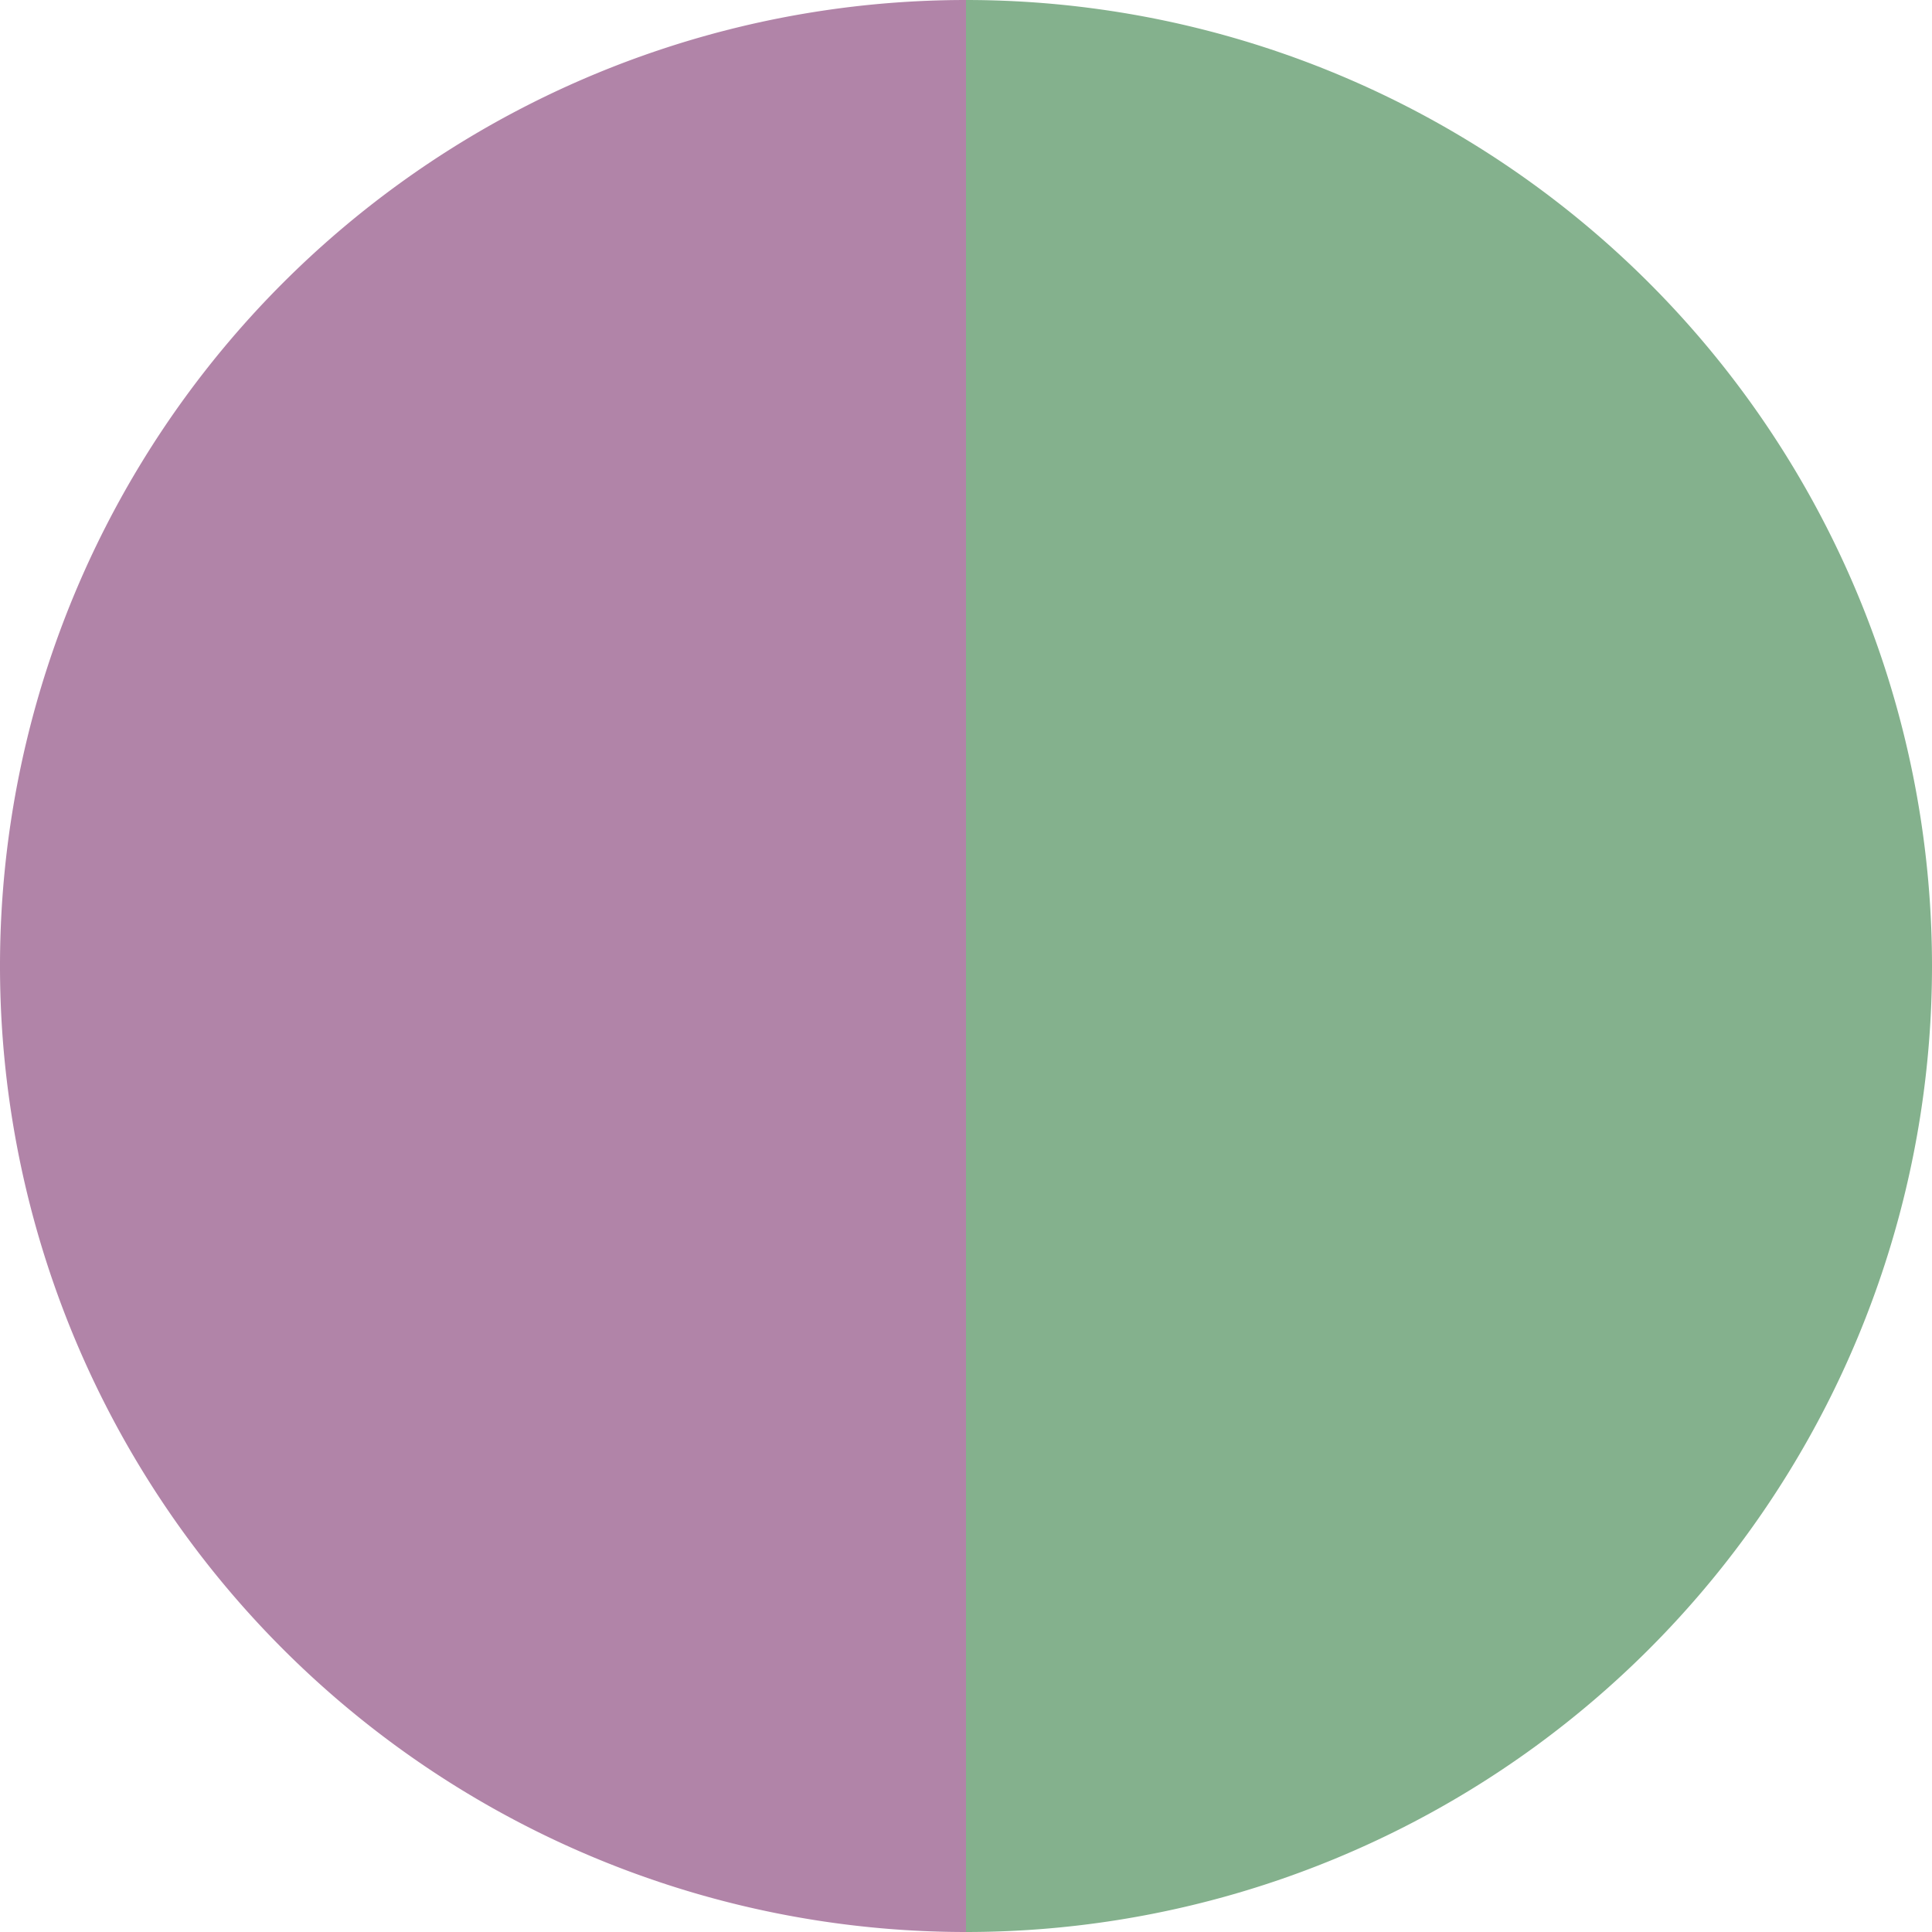
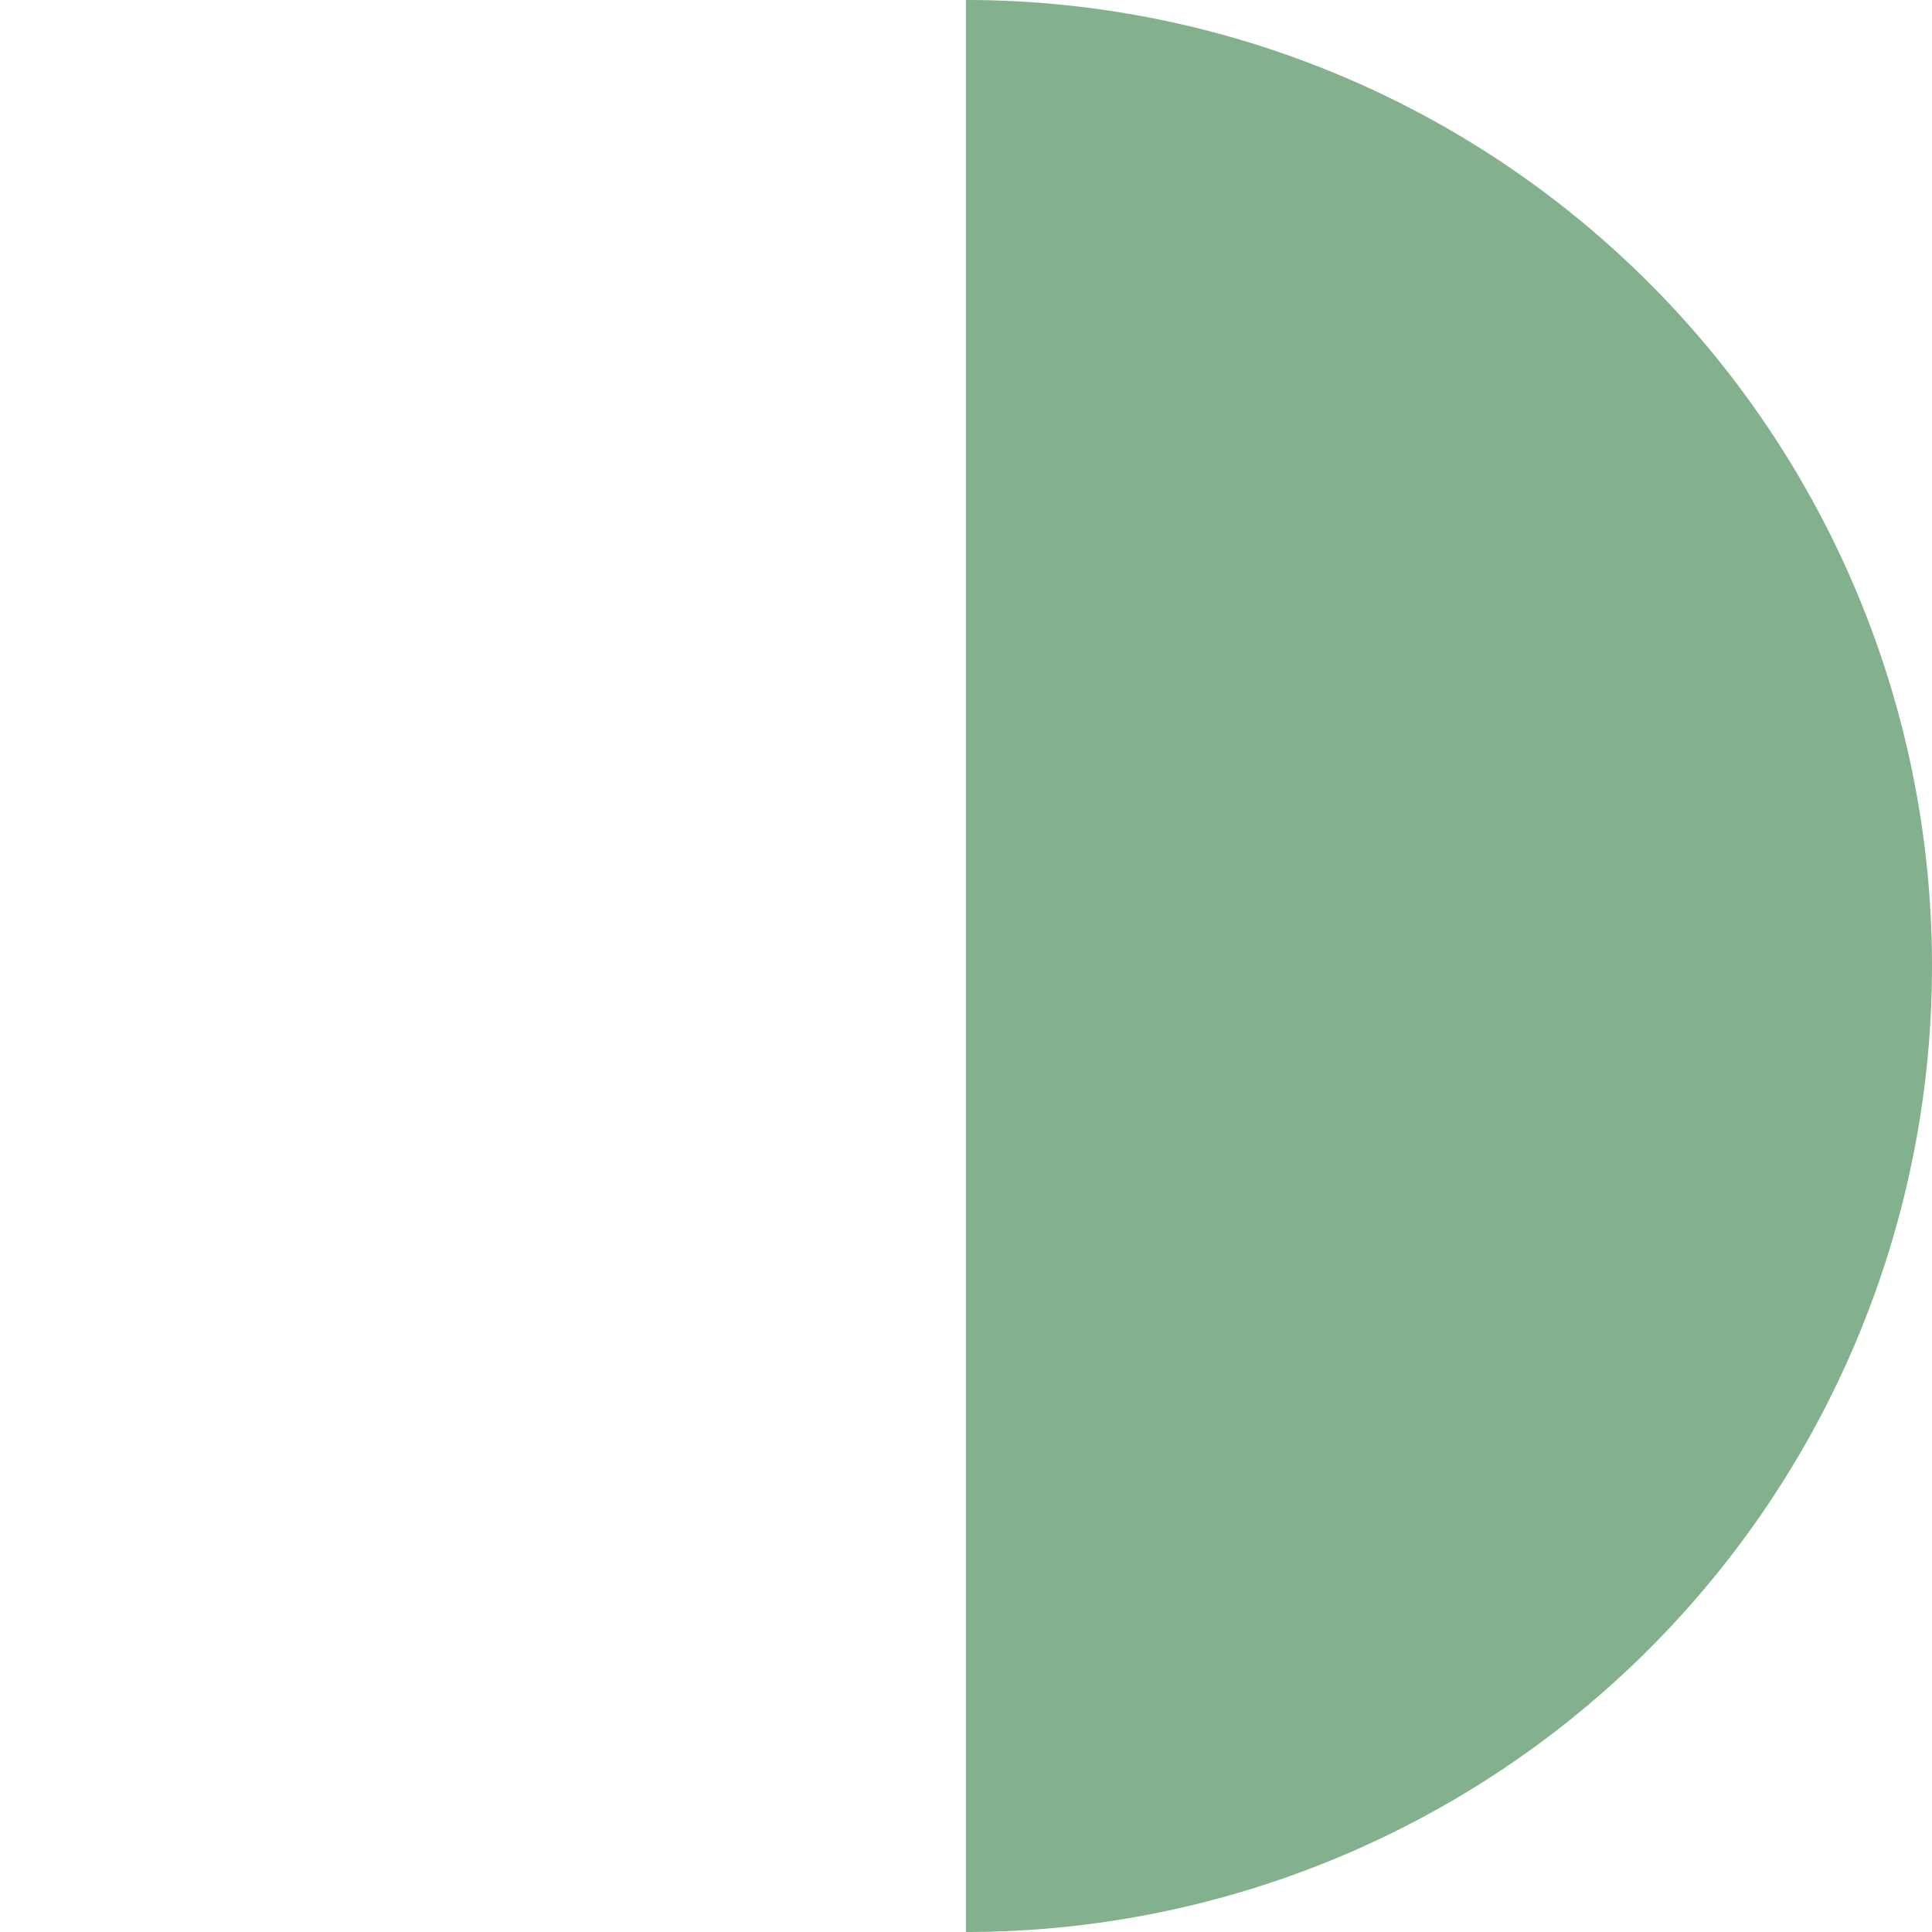
<svg xmlns="http://www.w3.org/2000/svg" width="500" height="500" viewBox="-1 -1 2 2">
  <path d="M 0 -1               A 1,1 0 0,1 0 1             L 0,0              z" fill="#84b18d" />
-   <path d="M 0 1               A 1,1 0 0,1 -0 -1             L 0,0              z" fill="#b184a8" />
</svg>